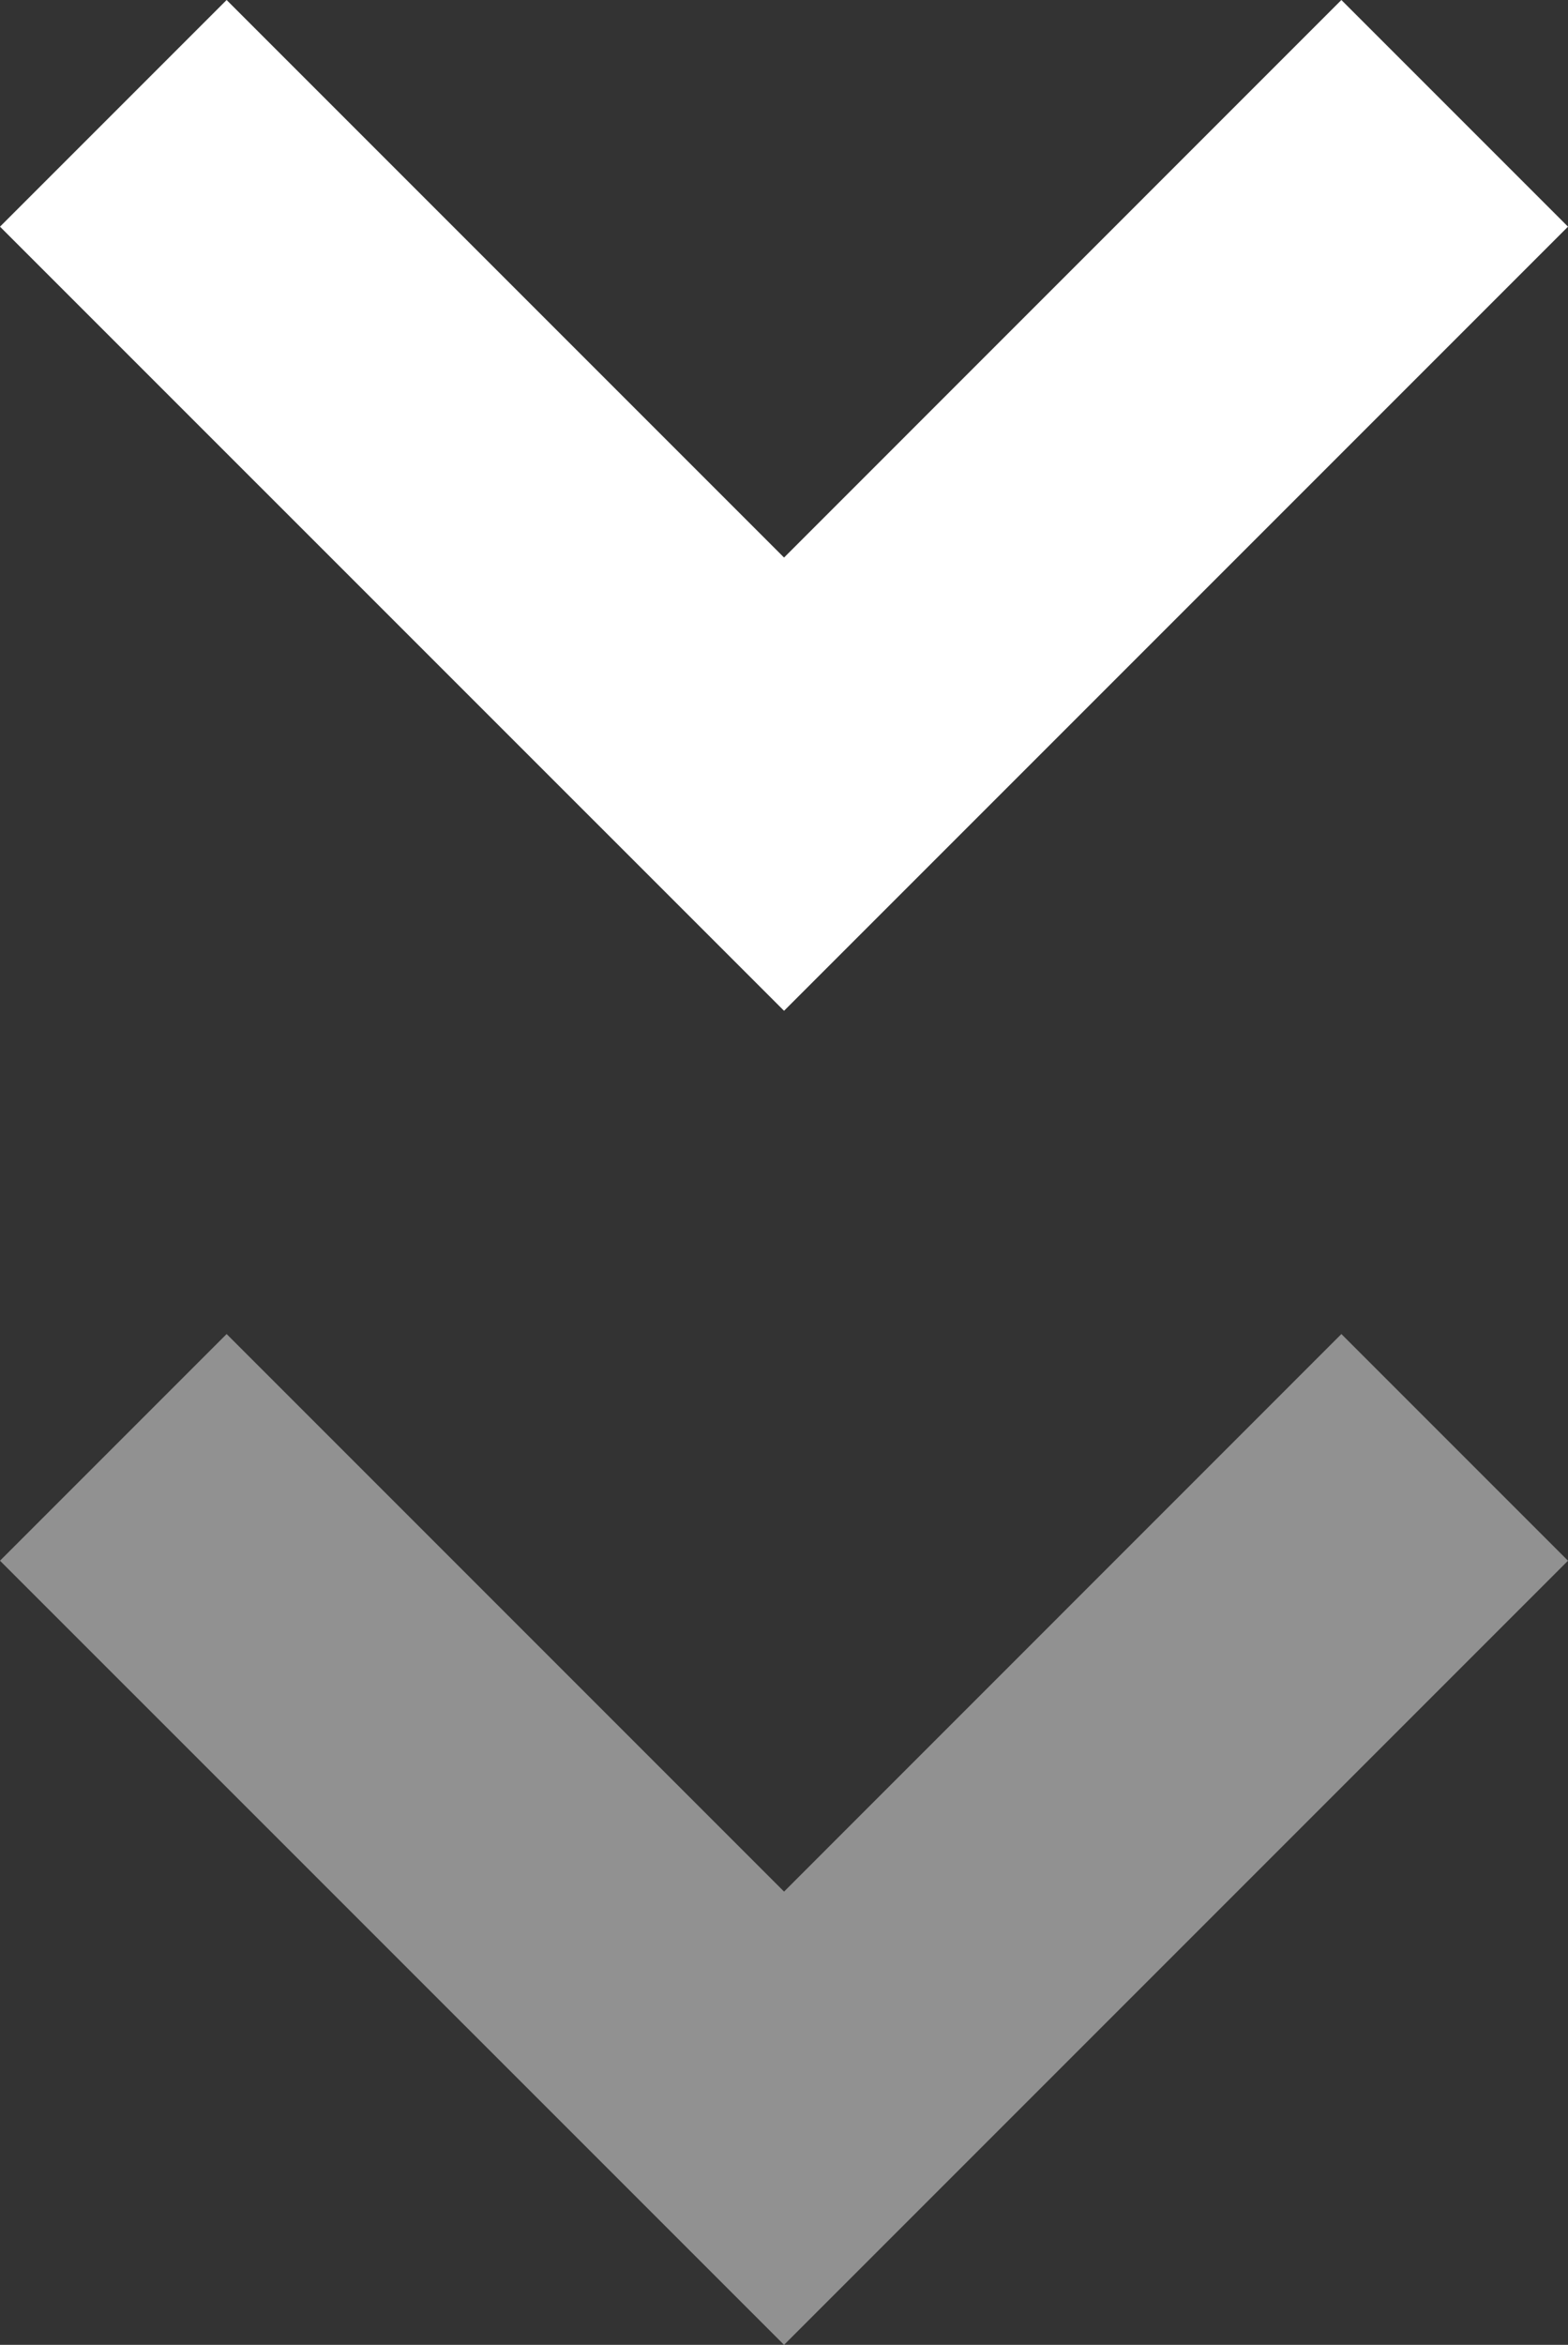
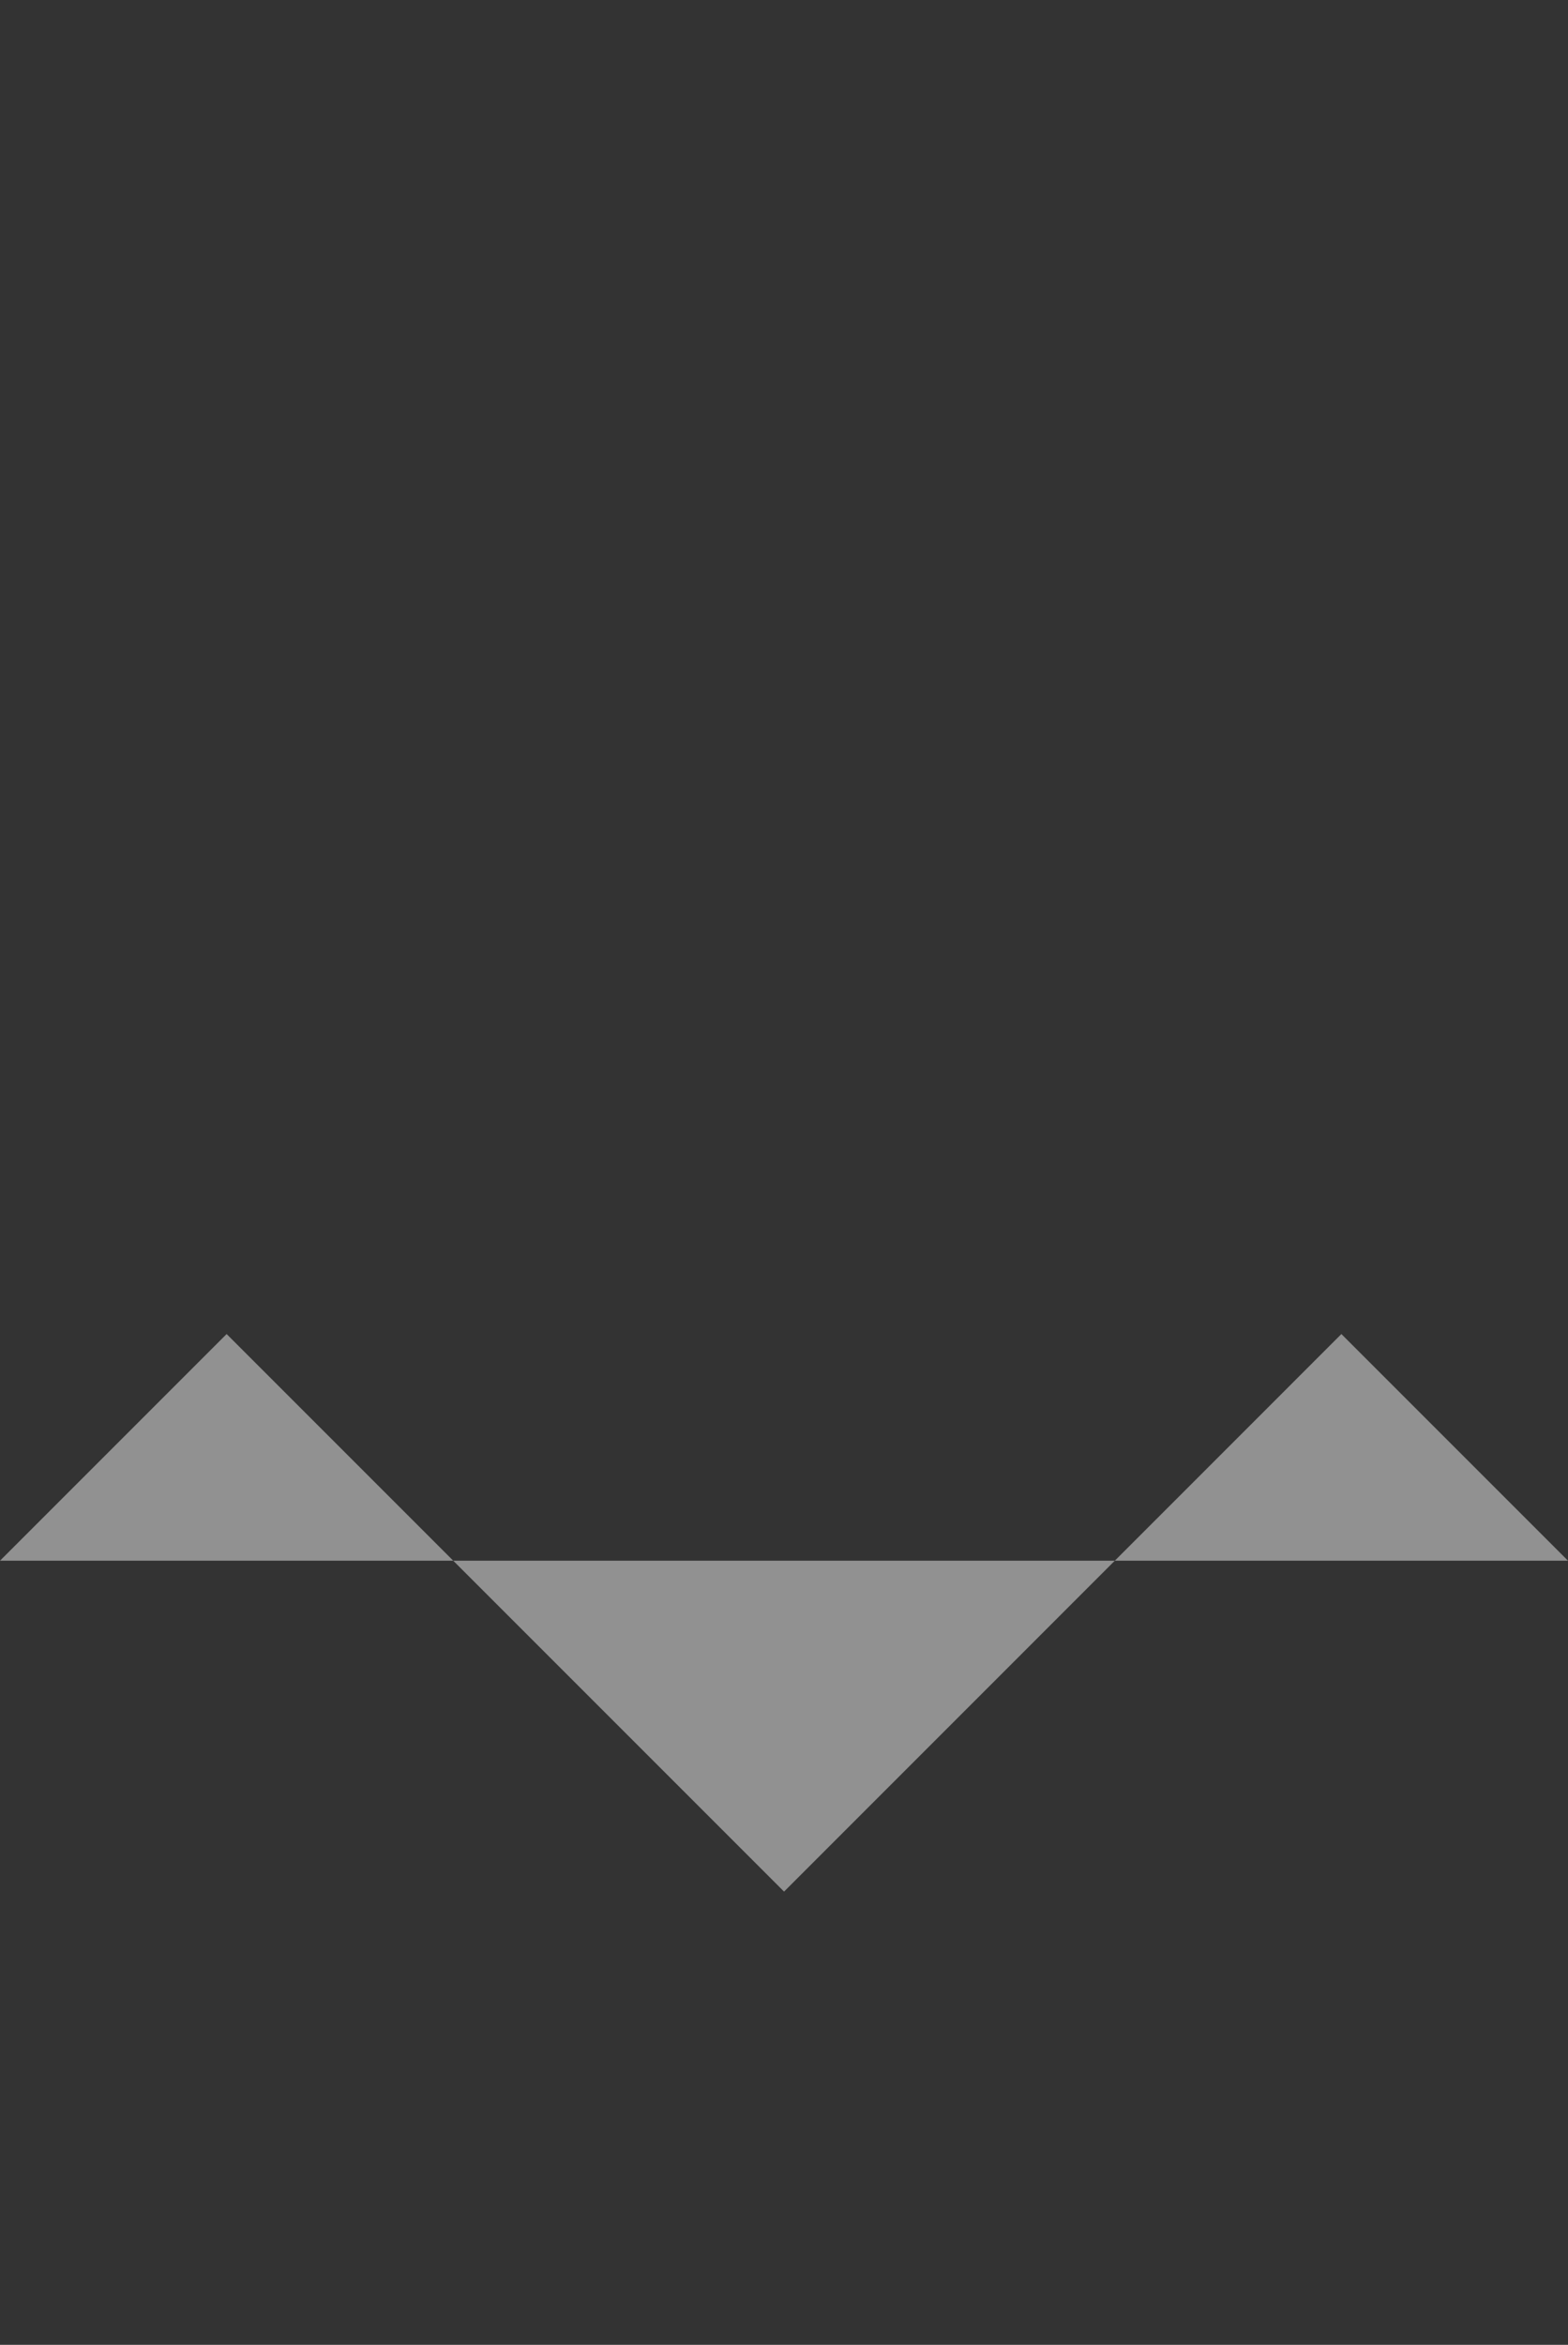
<svg xmlns="http://www.w3.org/2000/svg" id="arrow_down" data-name="arrow down" width="15.817" height="23.648" viewBox="0 0 15.817 23.648">
  <rect x="0" y="0" width="15.817" height="23.648" fill="#333333" stroke="none" />
-   <path id="Path_67" data-name="Path 67" d="M2.286,15.817,0,13.531,5.623,7.908,0,2.286,2.286,0l7.908,7.908Z" transform="translate(15.817) rotate(90)" fill="#fff" />
-   <path id="Path_67-2" data-name="Path 67" d="M2.286,15.817,0,13.531,5.623,7.908,0,2.286,2.286,0l7.908,7.908Z" transform="translate(15.817 13.454) rotate(90)" fill="#fff" opacity="0.464" />
+   <path id="Path_67-2" data-name="Path 67" d="M2.286,15.817,0,13.531,5.623,7.908,0,2.286,2.286,0Z" transform="translate(15.817 13.454) rotate(90)" fill="#fff" opacity="0.464" />
</svg>